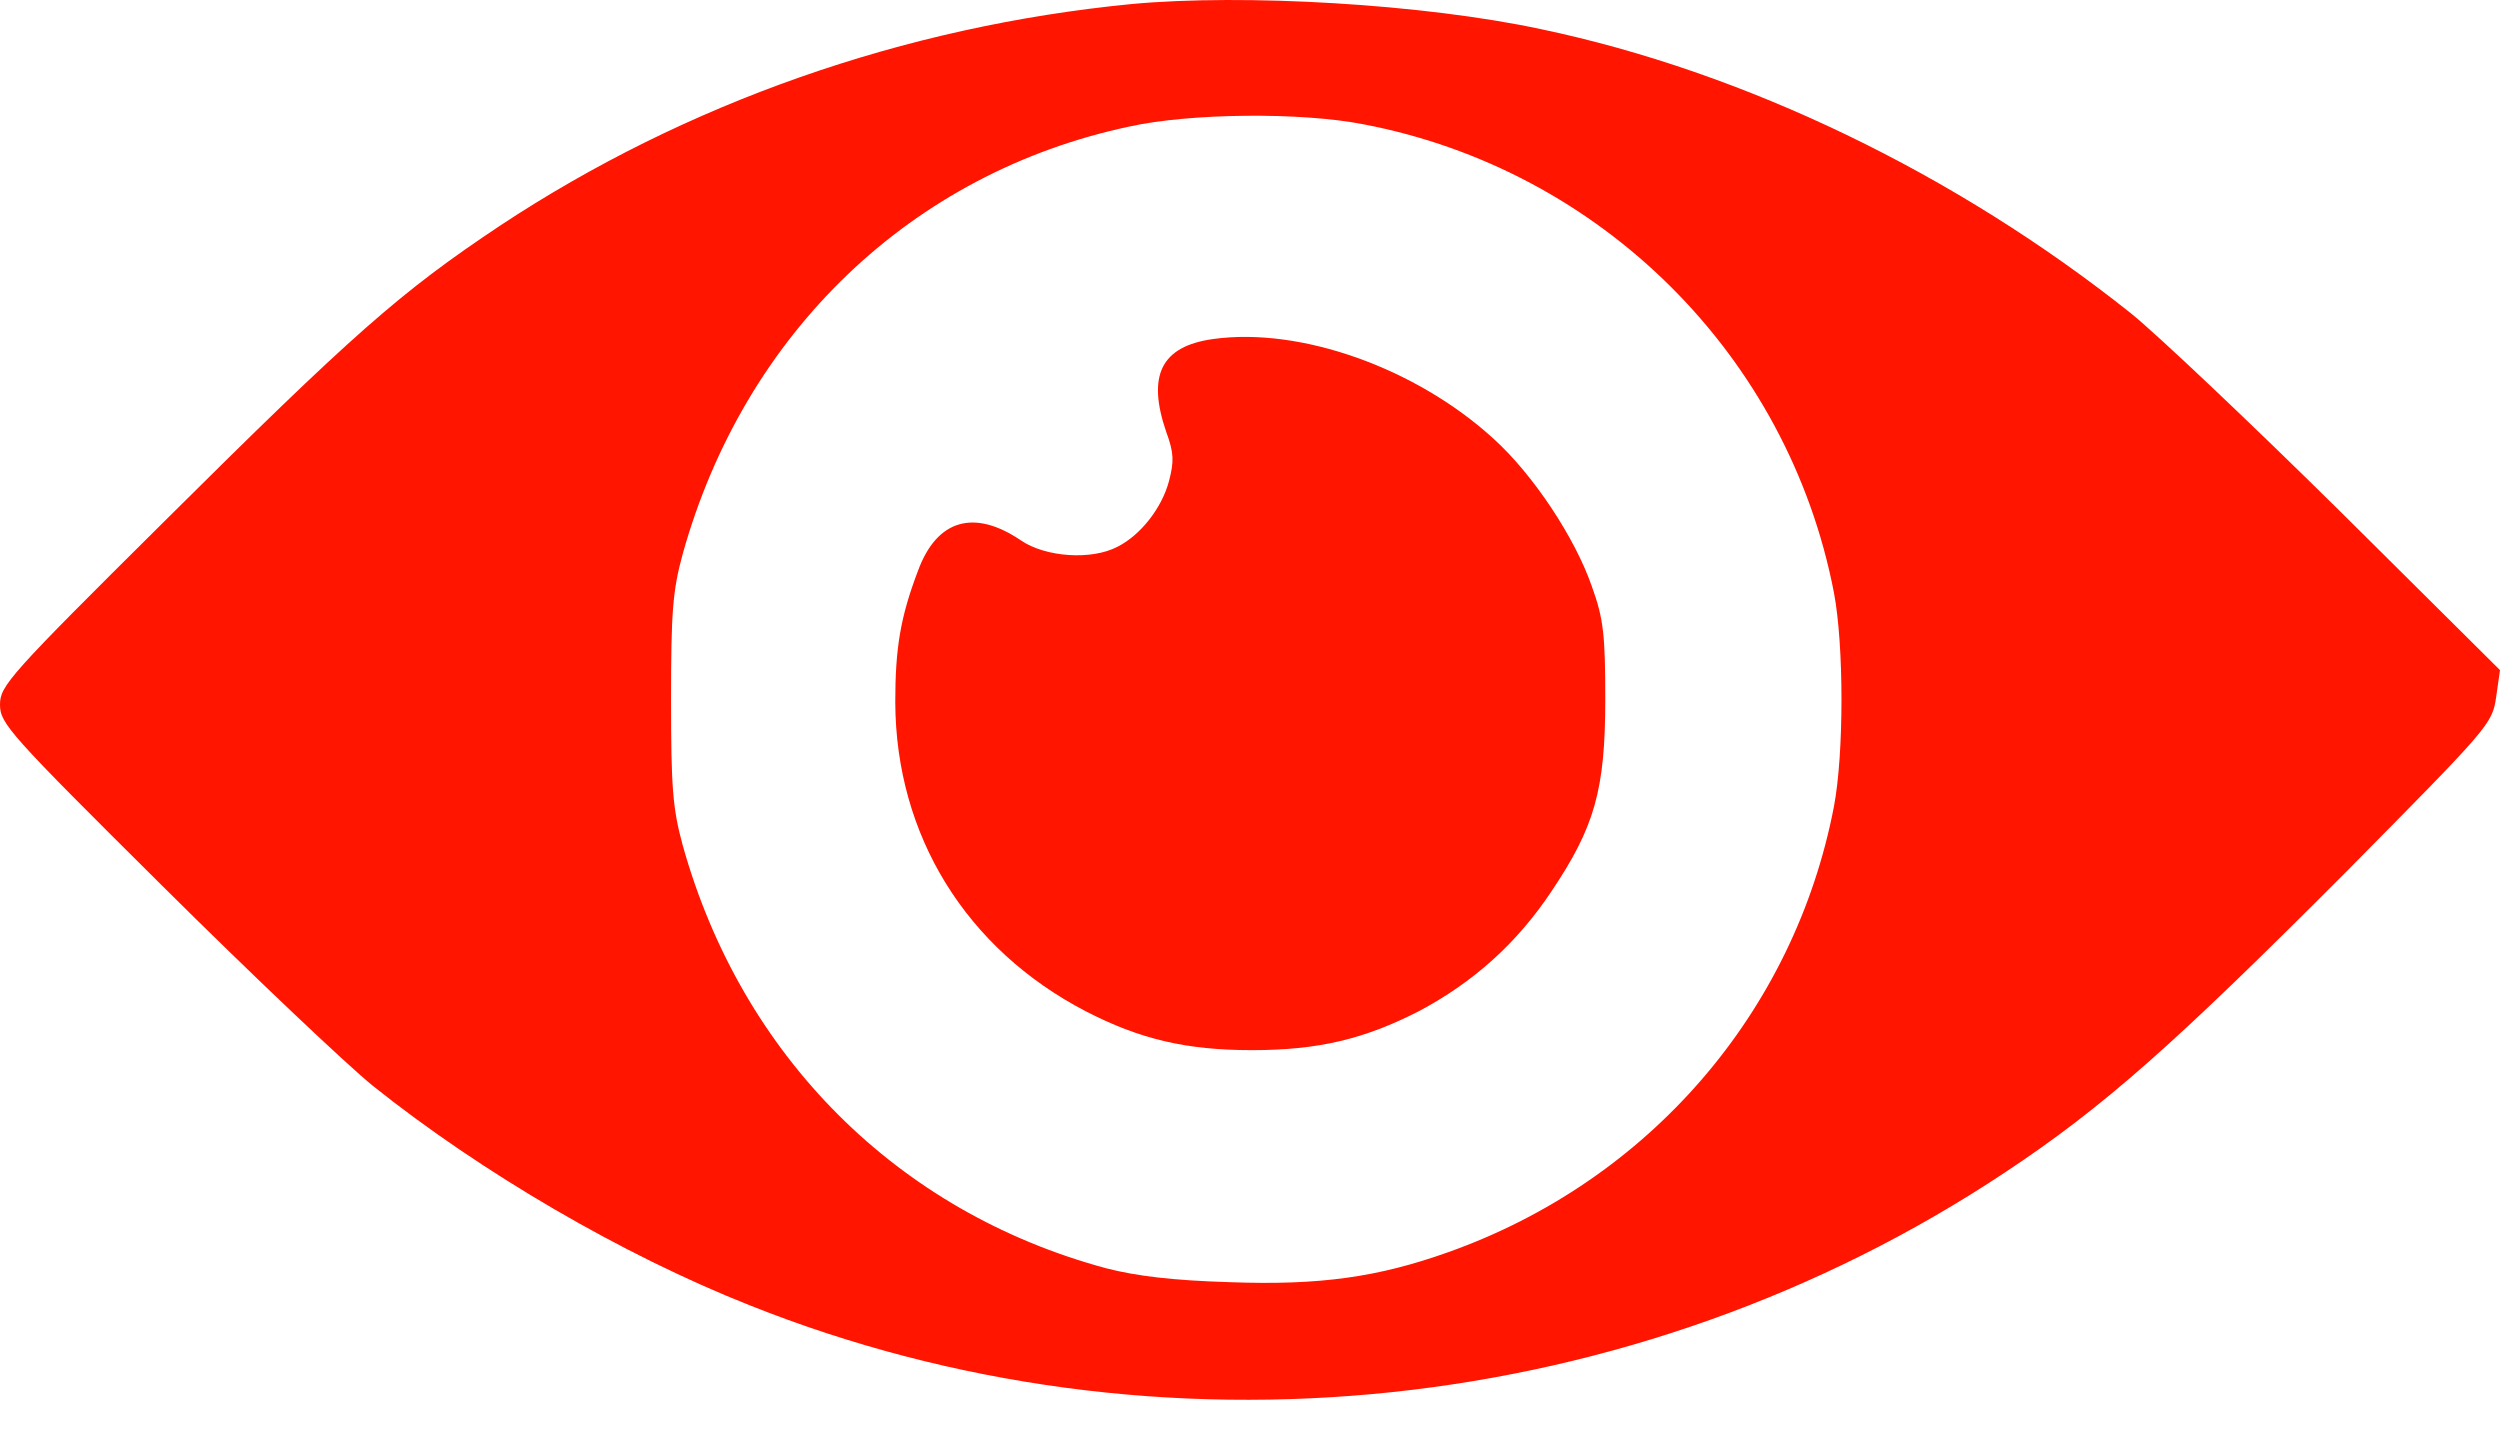
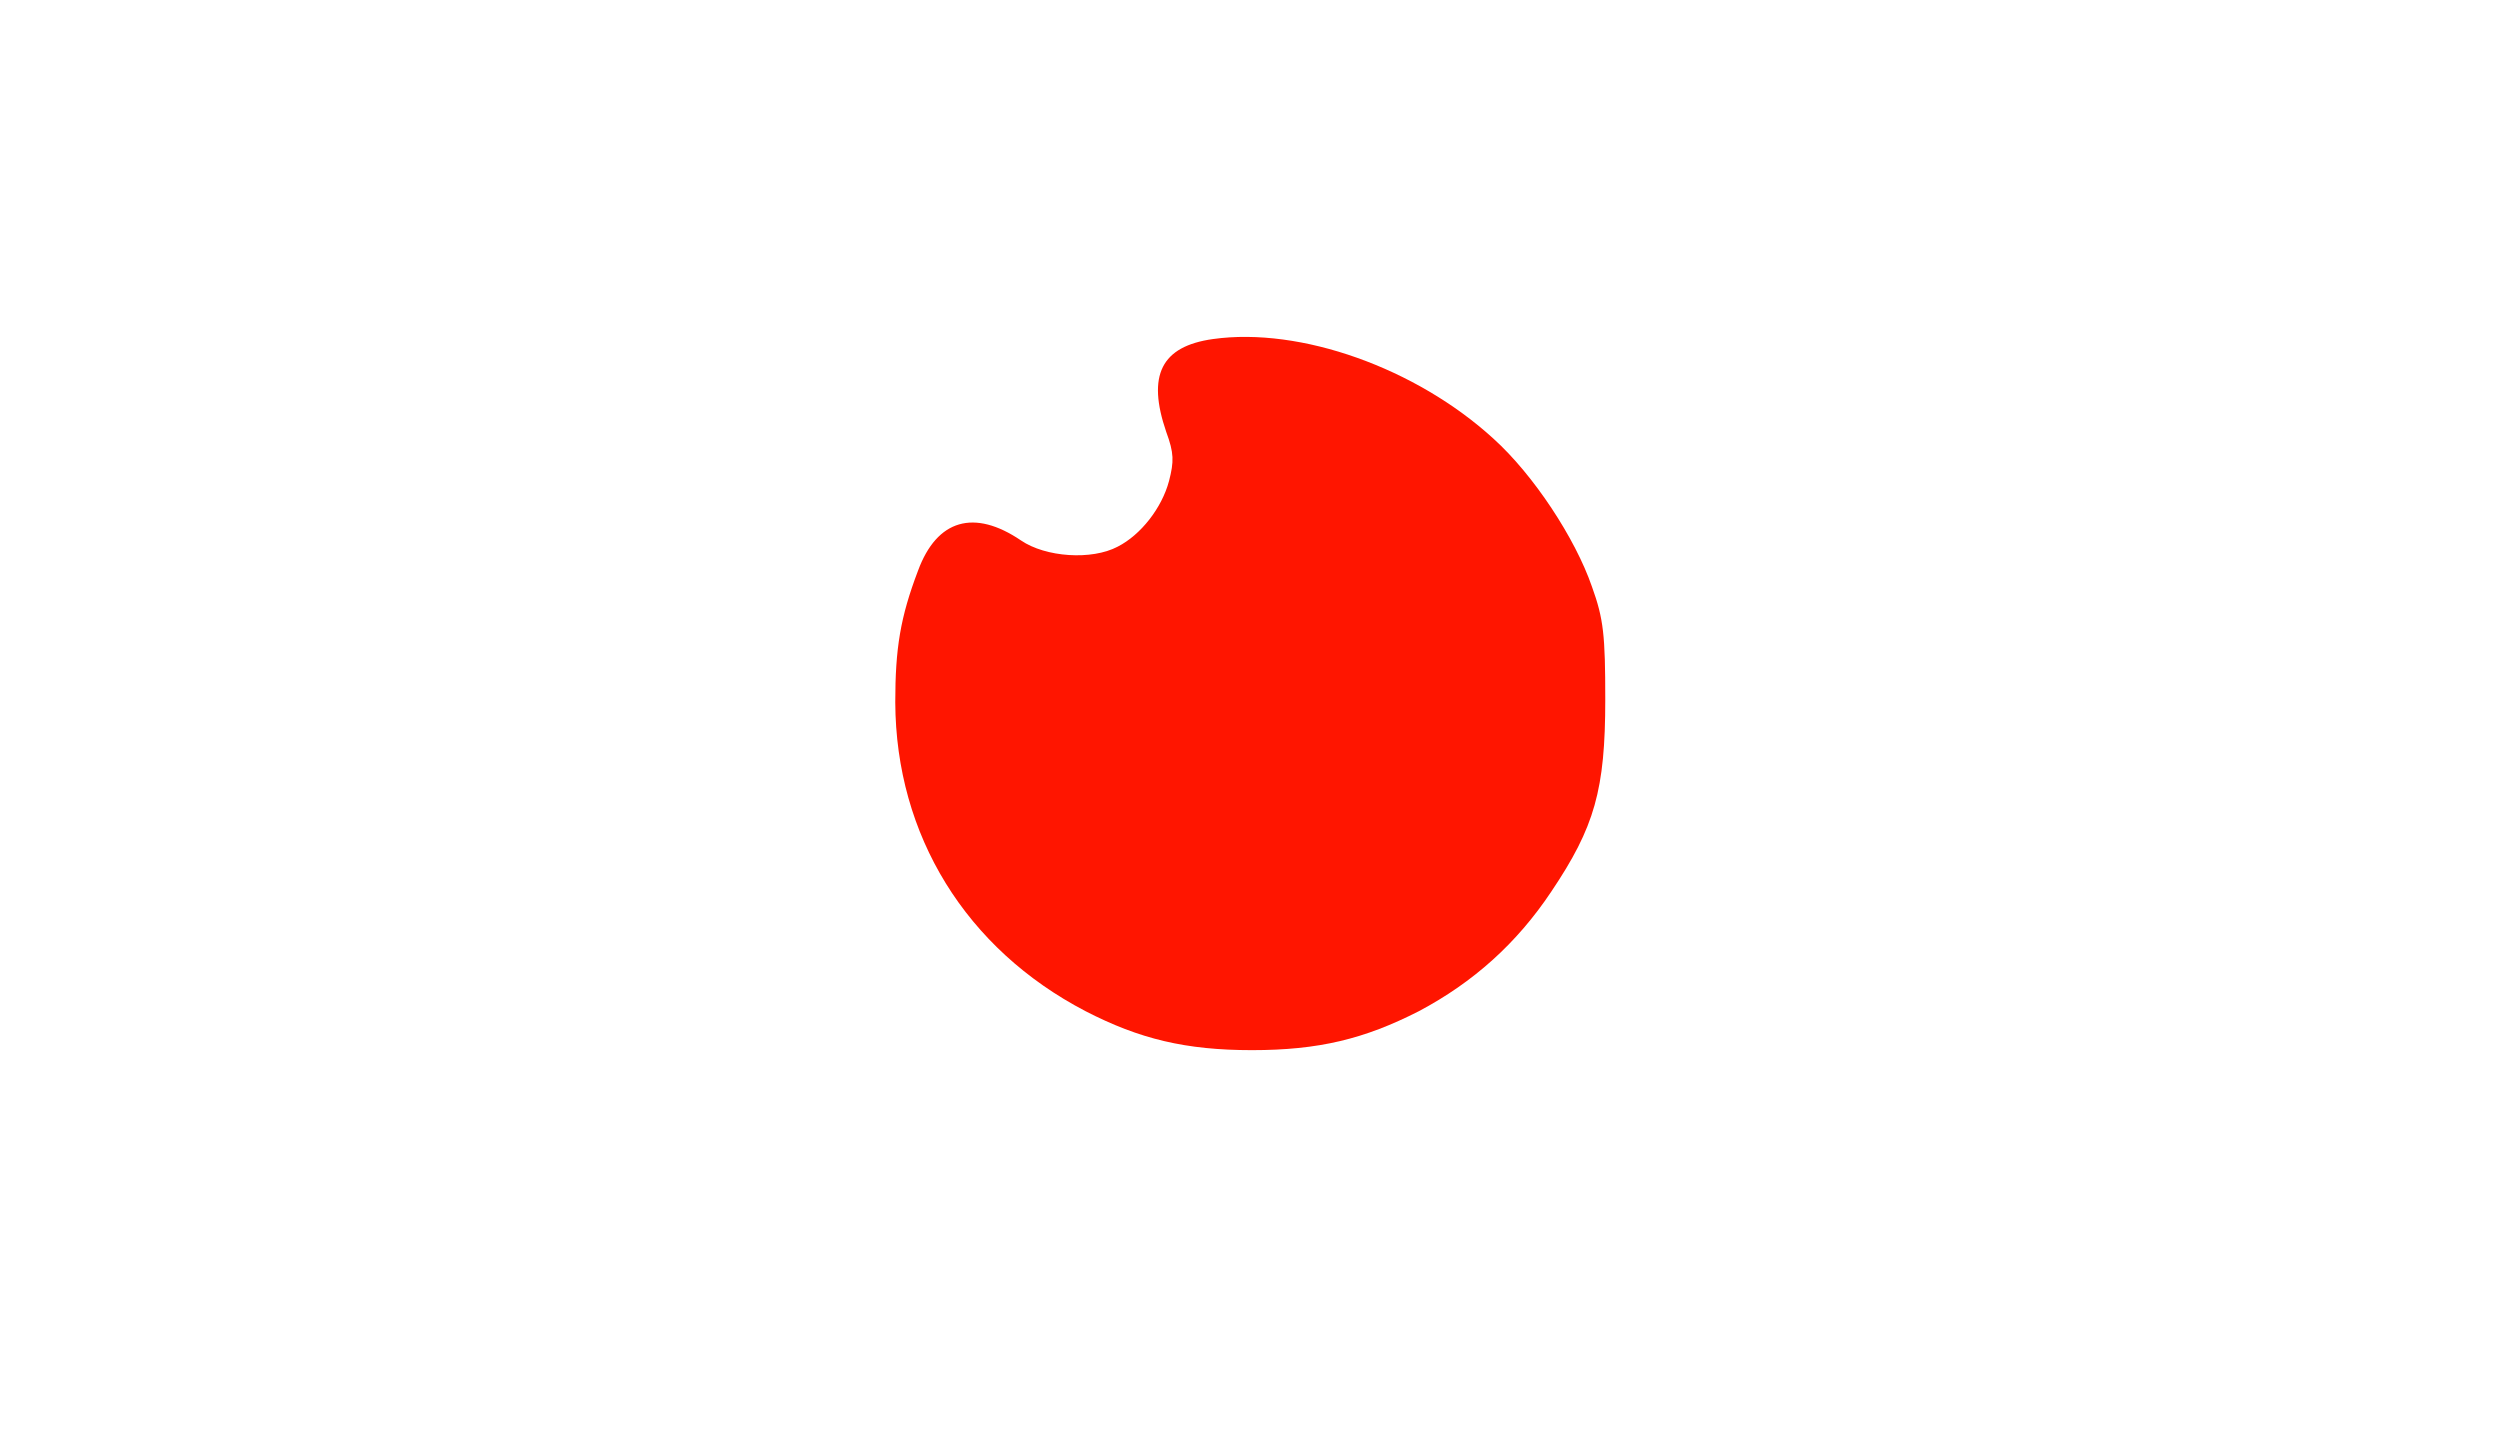
<svg xmlns="http://www.w3.org/2000/svg" width="84" height="48" viewBox="0 0 84 48" fill="none">
-   <path d="M38.009 0.137C30.362 0.885 23.033 3.465 16.808 7.578C13.442 9.821 11.872 11.205 5.478 17.561C0.318 22.684 0 23.039 0 23.675C0 24.311 0.299 24.647 5.459 29.77C8.469 32.761 11.648 35.771 12.526 36.482C16.172 39.398 20.921 42.165 25.165 43.848C38.925 49.344 54.947 47.643 67.361 39.398C70.689 37.192 73.044 35.098 78.84 29.284C83.626 24.442 83.739 24.329 83.869 23.432L84 22.516L78.597 17.15C75.624 14.215 72.484 11.242 71.605 10.532C65.716 5.839 58.63 2.418 51.769 0.978C47.843 0.137 41.804 -0.218 38.009 0.137ZM45.805 4.175C53.788 5.69 60.088 11.953 61.621 19.917C61.958 21.693 61.958 25.32 61.621 27.096C60.294 34.014 55.396 39.679 48.665 42.072C46.309 42.913 44.346 43.193 41.318 43.081C39.429 43.025 38.177 42.876 37.167 42.614C30.156 40.726 24.922 35.491 22.94 28.405C22.603 27.171 22.547 26.461 22.547 23.507C22.547 20.553 22.603 19.842 22.94 18.608C25.015 11.186 30.624 5.802 37.953 4.25C39.99 3.801 43.711 3.764 45.805 4.175Z" fill="#FF1500" />
  <path d="M40.757 11.392C39.018 11.635 38.532 12.607 39.186 14.514C39.448 15.224 39.448 15.505 39.28 16.159C39.037 17.075 38.326 17.973 37.56 18.365C36.681 18.833 35.129 18.721 34.307 18.16C32.736 17.094 31.484 17.449 30.848 19.169C30.25 20.74 30.081 21.787 30.081 23.6C30.1 28.069 32.456 31.882 36.475 33.976C38.289 34.911 39.841 35.285 42.066 35.285C44.309 35.285 45.842 34.911 47.674 33.976C49.507 33.004 50.965 31.695 52.124 29.957C53.582 27.788 53.937 26.535 53.937 23.507C53.937 21.338 53.881 20.796 53.489 19.711C52.928 18.085 51.526 15.954 50.179 14.738C47.581 12.364 43.692 10.98 40.757 11.392Z" fill="#FF1500" />
</svg>